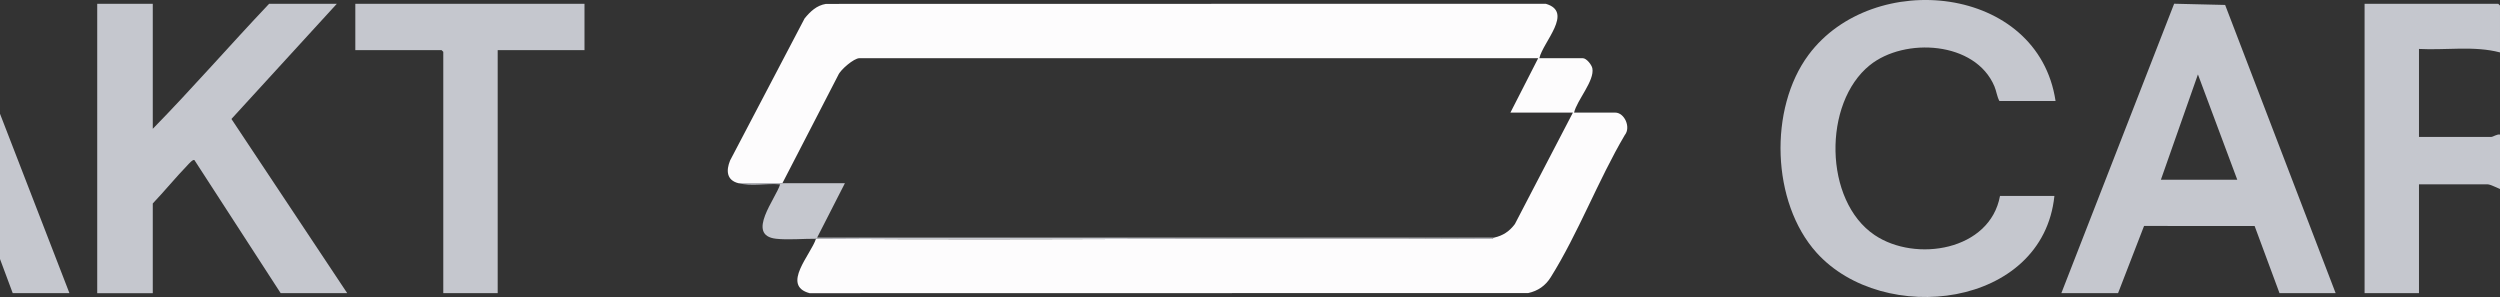
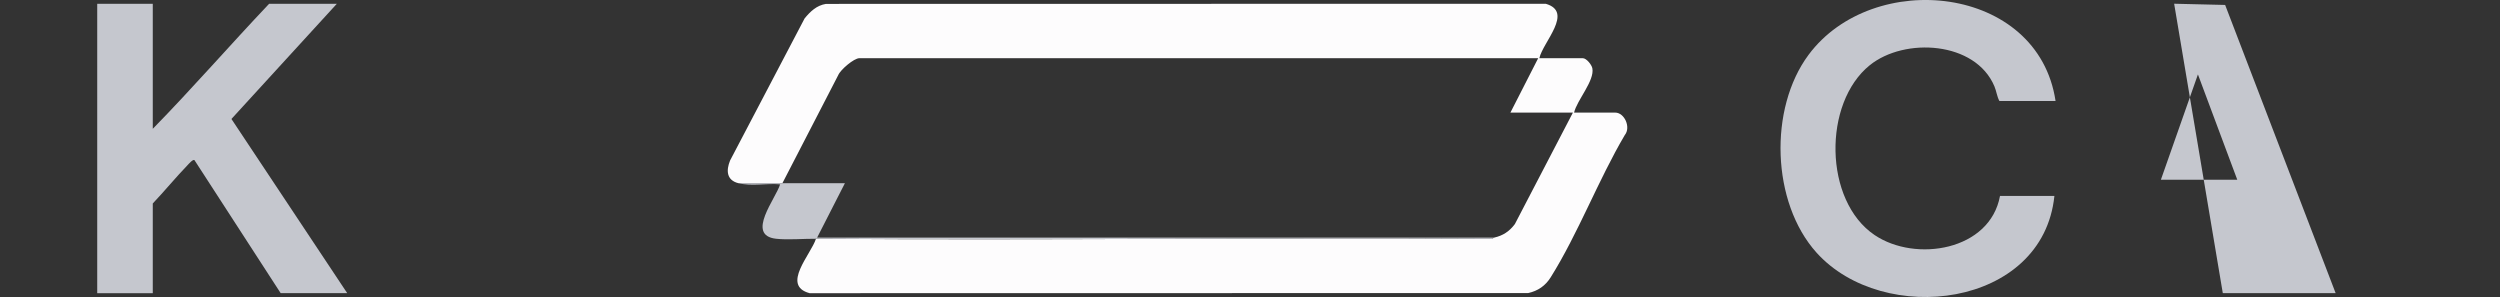
<svg xmlns="http://www.w3.org/2000/svg" id="Layer_1" data-name="Layer 1" viewBox="0 0 2160 256.61">
  <rect x="0" y="0" width="2160" height="256.61" fill="#333333" stroke="none" />
  <defs>
    <style>      .cls-1 {        fill: #fdfcfd;      }      .cls-2 {        fill: #c5c7ce;      }    </style>
  </defs>
  <g>
-     <path class="cls-2" d="M505,3.29v40h-75v210h-47V44.79c0-.11-1.39-1.5-1.5-1.5h-74.5V3.29h198Z" />
    <g>
      <path class="cls-2" d="M132,3.29v108C166.36,76.19,198.68,38.97,232.5,3.29h58.5l-91.04,99.5,100.04,150.5h-57.5l-74.52-114.99c-1.29-.88-4.97,3.39-6.01,4.47-10.27,10.67-19.76,22.28-29.97,33.03v77.5h-48V3.29h48Z" />
-       <polygon class="cls-2" points="60 253.29 11 253.29 0 223.79 0 98.29 60 253.29" />
    </g>
  </g>
  <path class="cls-1" d="M638,158.29c-10.23-2.59-10.77-10.89-7.18-19.68l64.34-122.66c4.92-6.02,10.39-11.27,18.42-12.58l621.94-.11c24.41,7.08-2.43,32.99-5.52,47.02h37.5c3.24,0,7.71,5.69,8.3,8.75,2.04,10.75-13.3,27.48-15.8,38.25h35.5c8.08,0,13.73,12.72,8.35,19.35-22.9,38.81-40.33,85.1-64.05,122.95-4.57,7.3-10.96,11.75-19.39,13.61l-620.94.11c-24.73-6.64,1.22-33.42,5.52-47.02,194.17,1.46,388.43-1.16,582.62.07,1.4.55,2.75-.93,3.38-1.07,7.58-1.69,13.13-5.4,17.84-11.66l50.16-96.34h-54l24-47h-586.5c-4.65,0-16.35,9.91-18.3,14.7l-48.2,93.3h-38Z" />
  <g>
-     <path class="cls-2" d="M2160,45.29c-22.45-5.91-46.9-1.77-70-3v76h62.5c1.4,0,5.25-2.67,7.5-2v47c-2.26-.92-8.52-4-10.5-4h-59.5v94h-47V3.29h115.5c.11,0,1.5,1.39,1.5,1.5v40.5Z" />
    <g>
      <path class="cls-2" d="M1776,87.29h-48.5c-2.1-3.75-2.51-8.36-4.32-12.68-16.39-39.01-77.56-42.52-107.66-18.3-40.6,32.67-39.83,117.18,4.17,146.79,35.43,23.84,99.65,13.44,108.31-33.81h47c-9.94,96.8-147.82,113.1-205.51,49.01-38.95-43.26-41.44-124.48-6.9-170.93,55.68-74.88,198.36-60.56,213.41,39.91Z" />
-       <path class="cls-2" d="M2018,253.29h-48.5l-21.5-58-95.54-.07-22.46,58.07h-49L1878.46,3.22l44.06,1.05,95.48,249.02ZM1933,155.29l-33.99-91-32.01,91h66Z" />
+       <path class="cls-2" d="M2018,253.29h-48.5h-49L1878.46,3.22l44.06,1.05,95.48,249.02ZM1933,155.29l-33.99-91-32.01,91h66Z" />
    </g>
  </g>
  <path class="cls-2" d="M676,158.29c17.98,0,36.01,0,54,0l-23.99,46.98h585c-.63.15-1.98,1.63-3.38,1.08-194.19-1.23-388.45,1.39-582.62-.07-10.63-.08-24.37,1.14-34.5,0-26.48-2.97-.04-34.91,3.5-47-11.7-1.06-24.68,1.86-36-1.01h38Z" />
</svg>